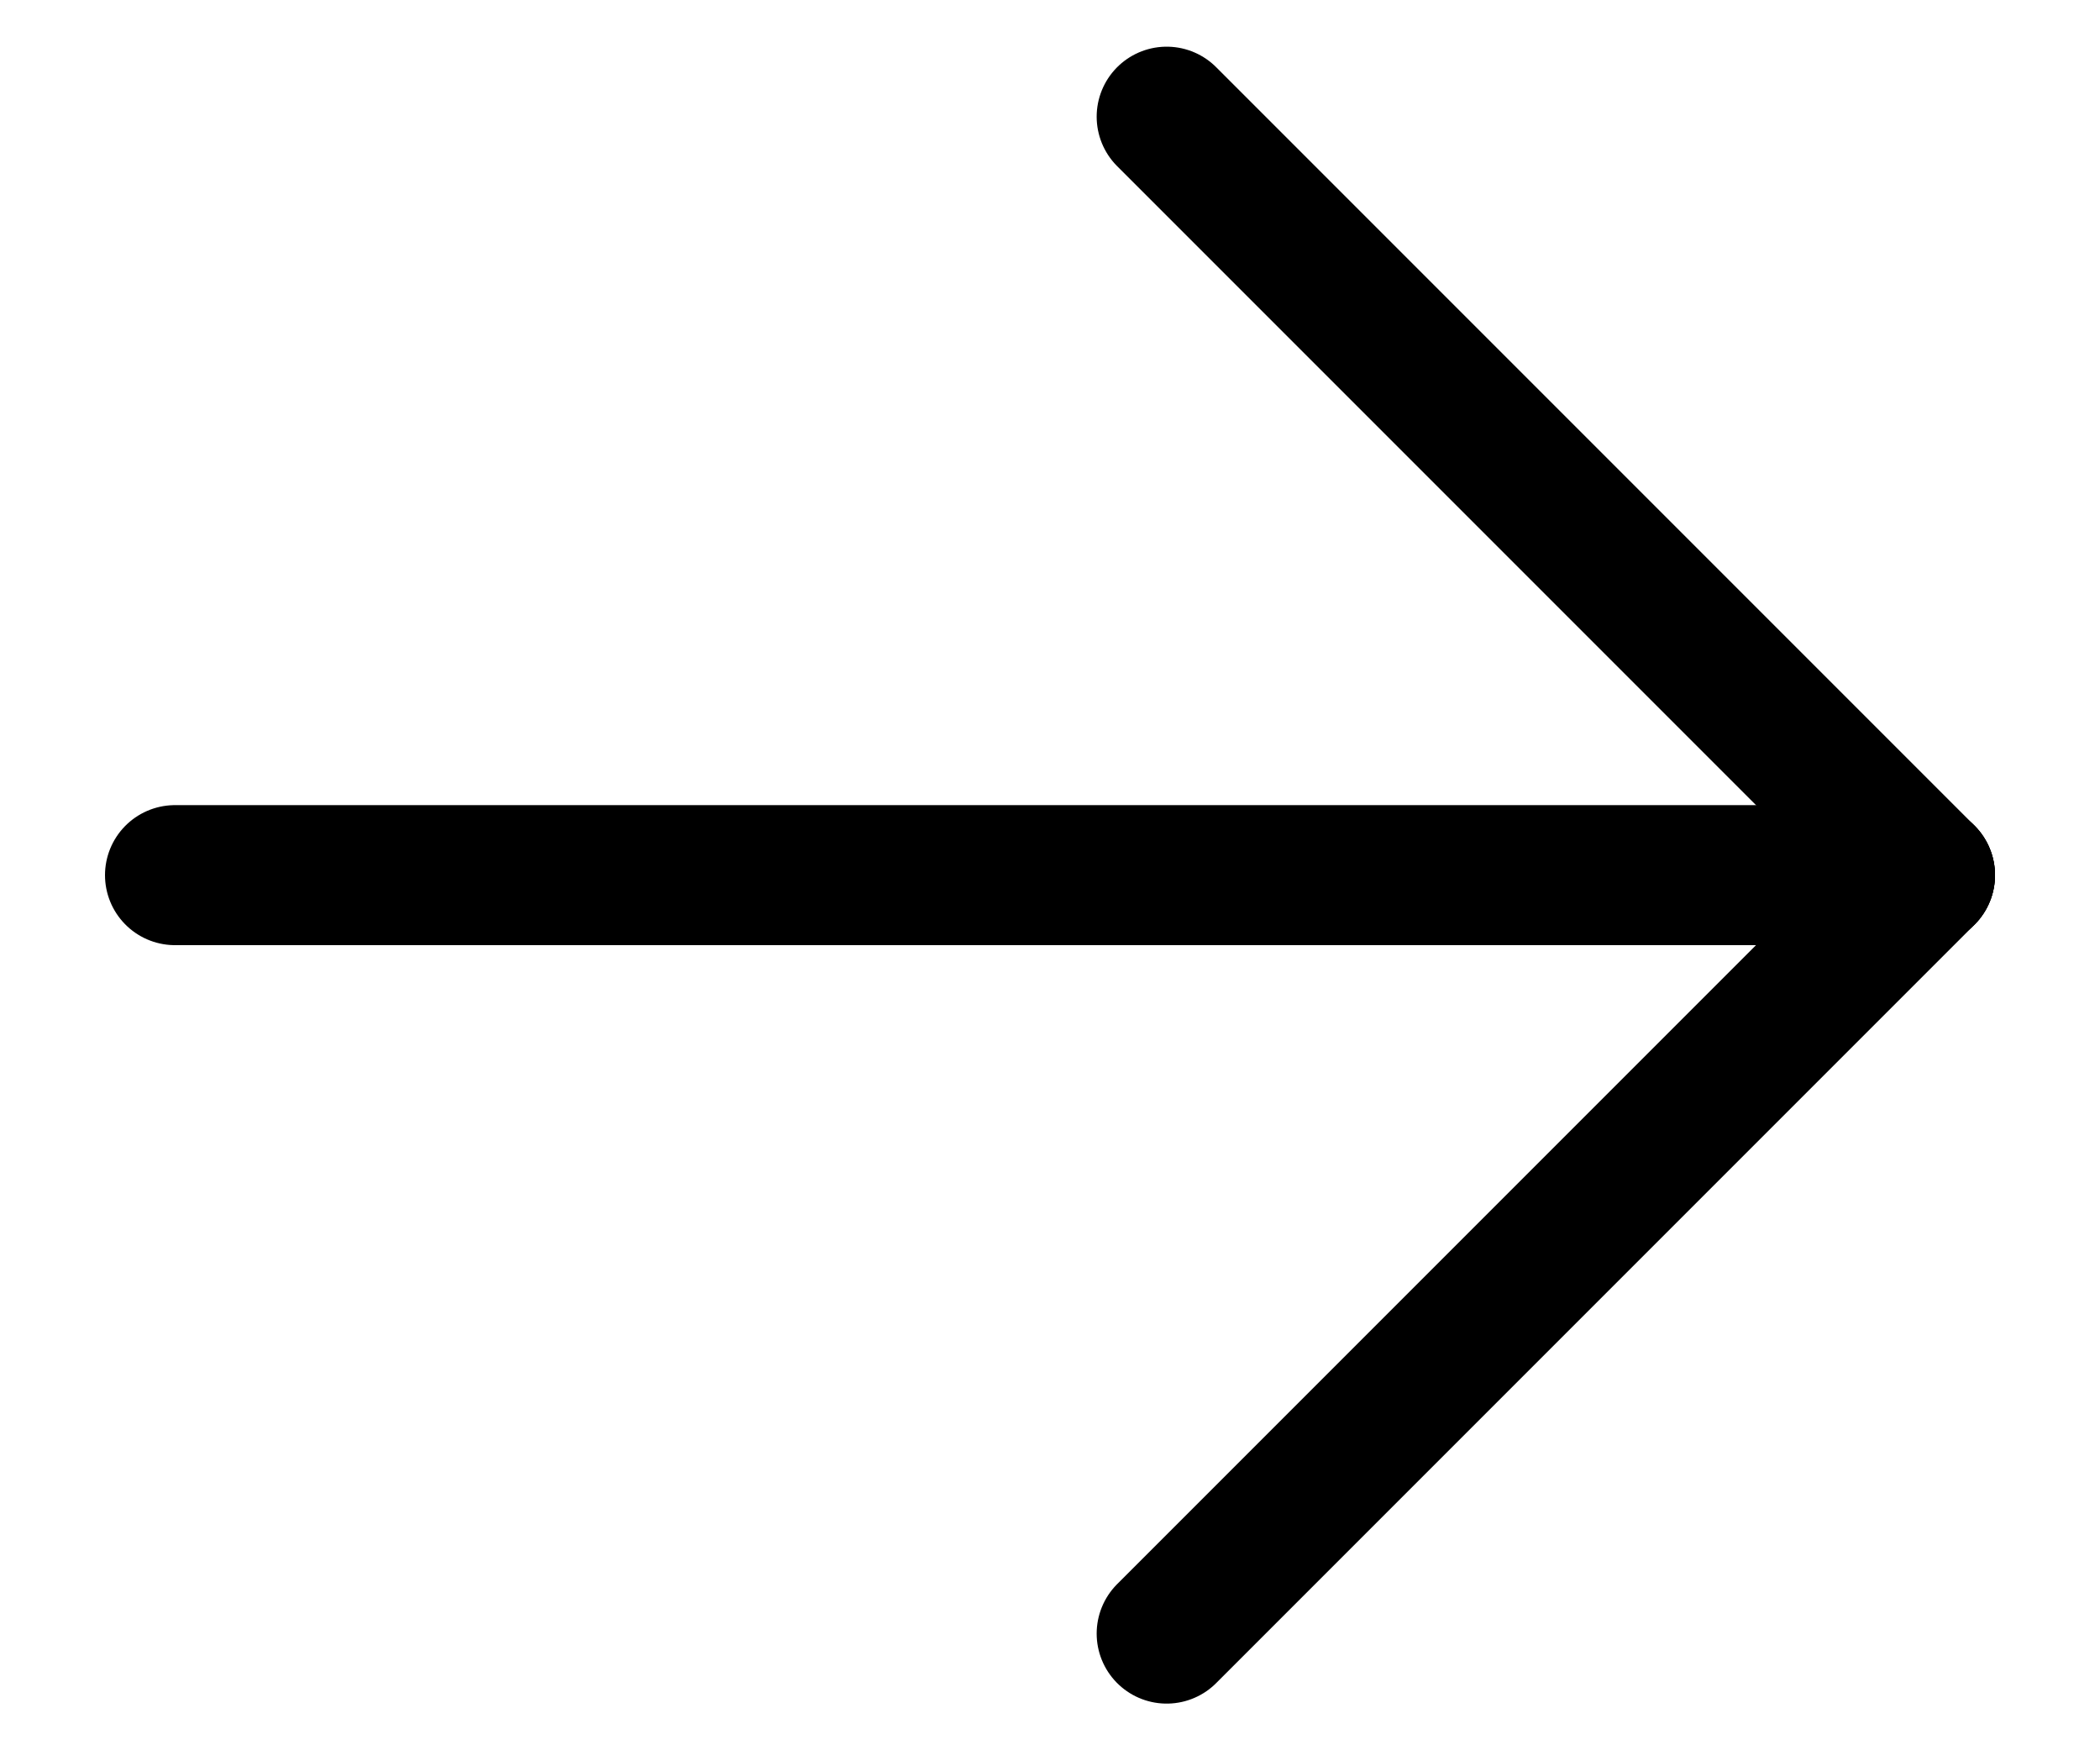
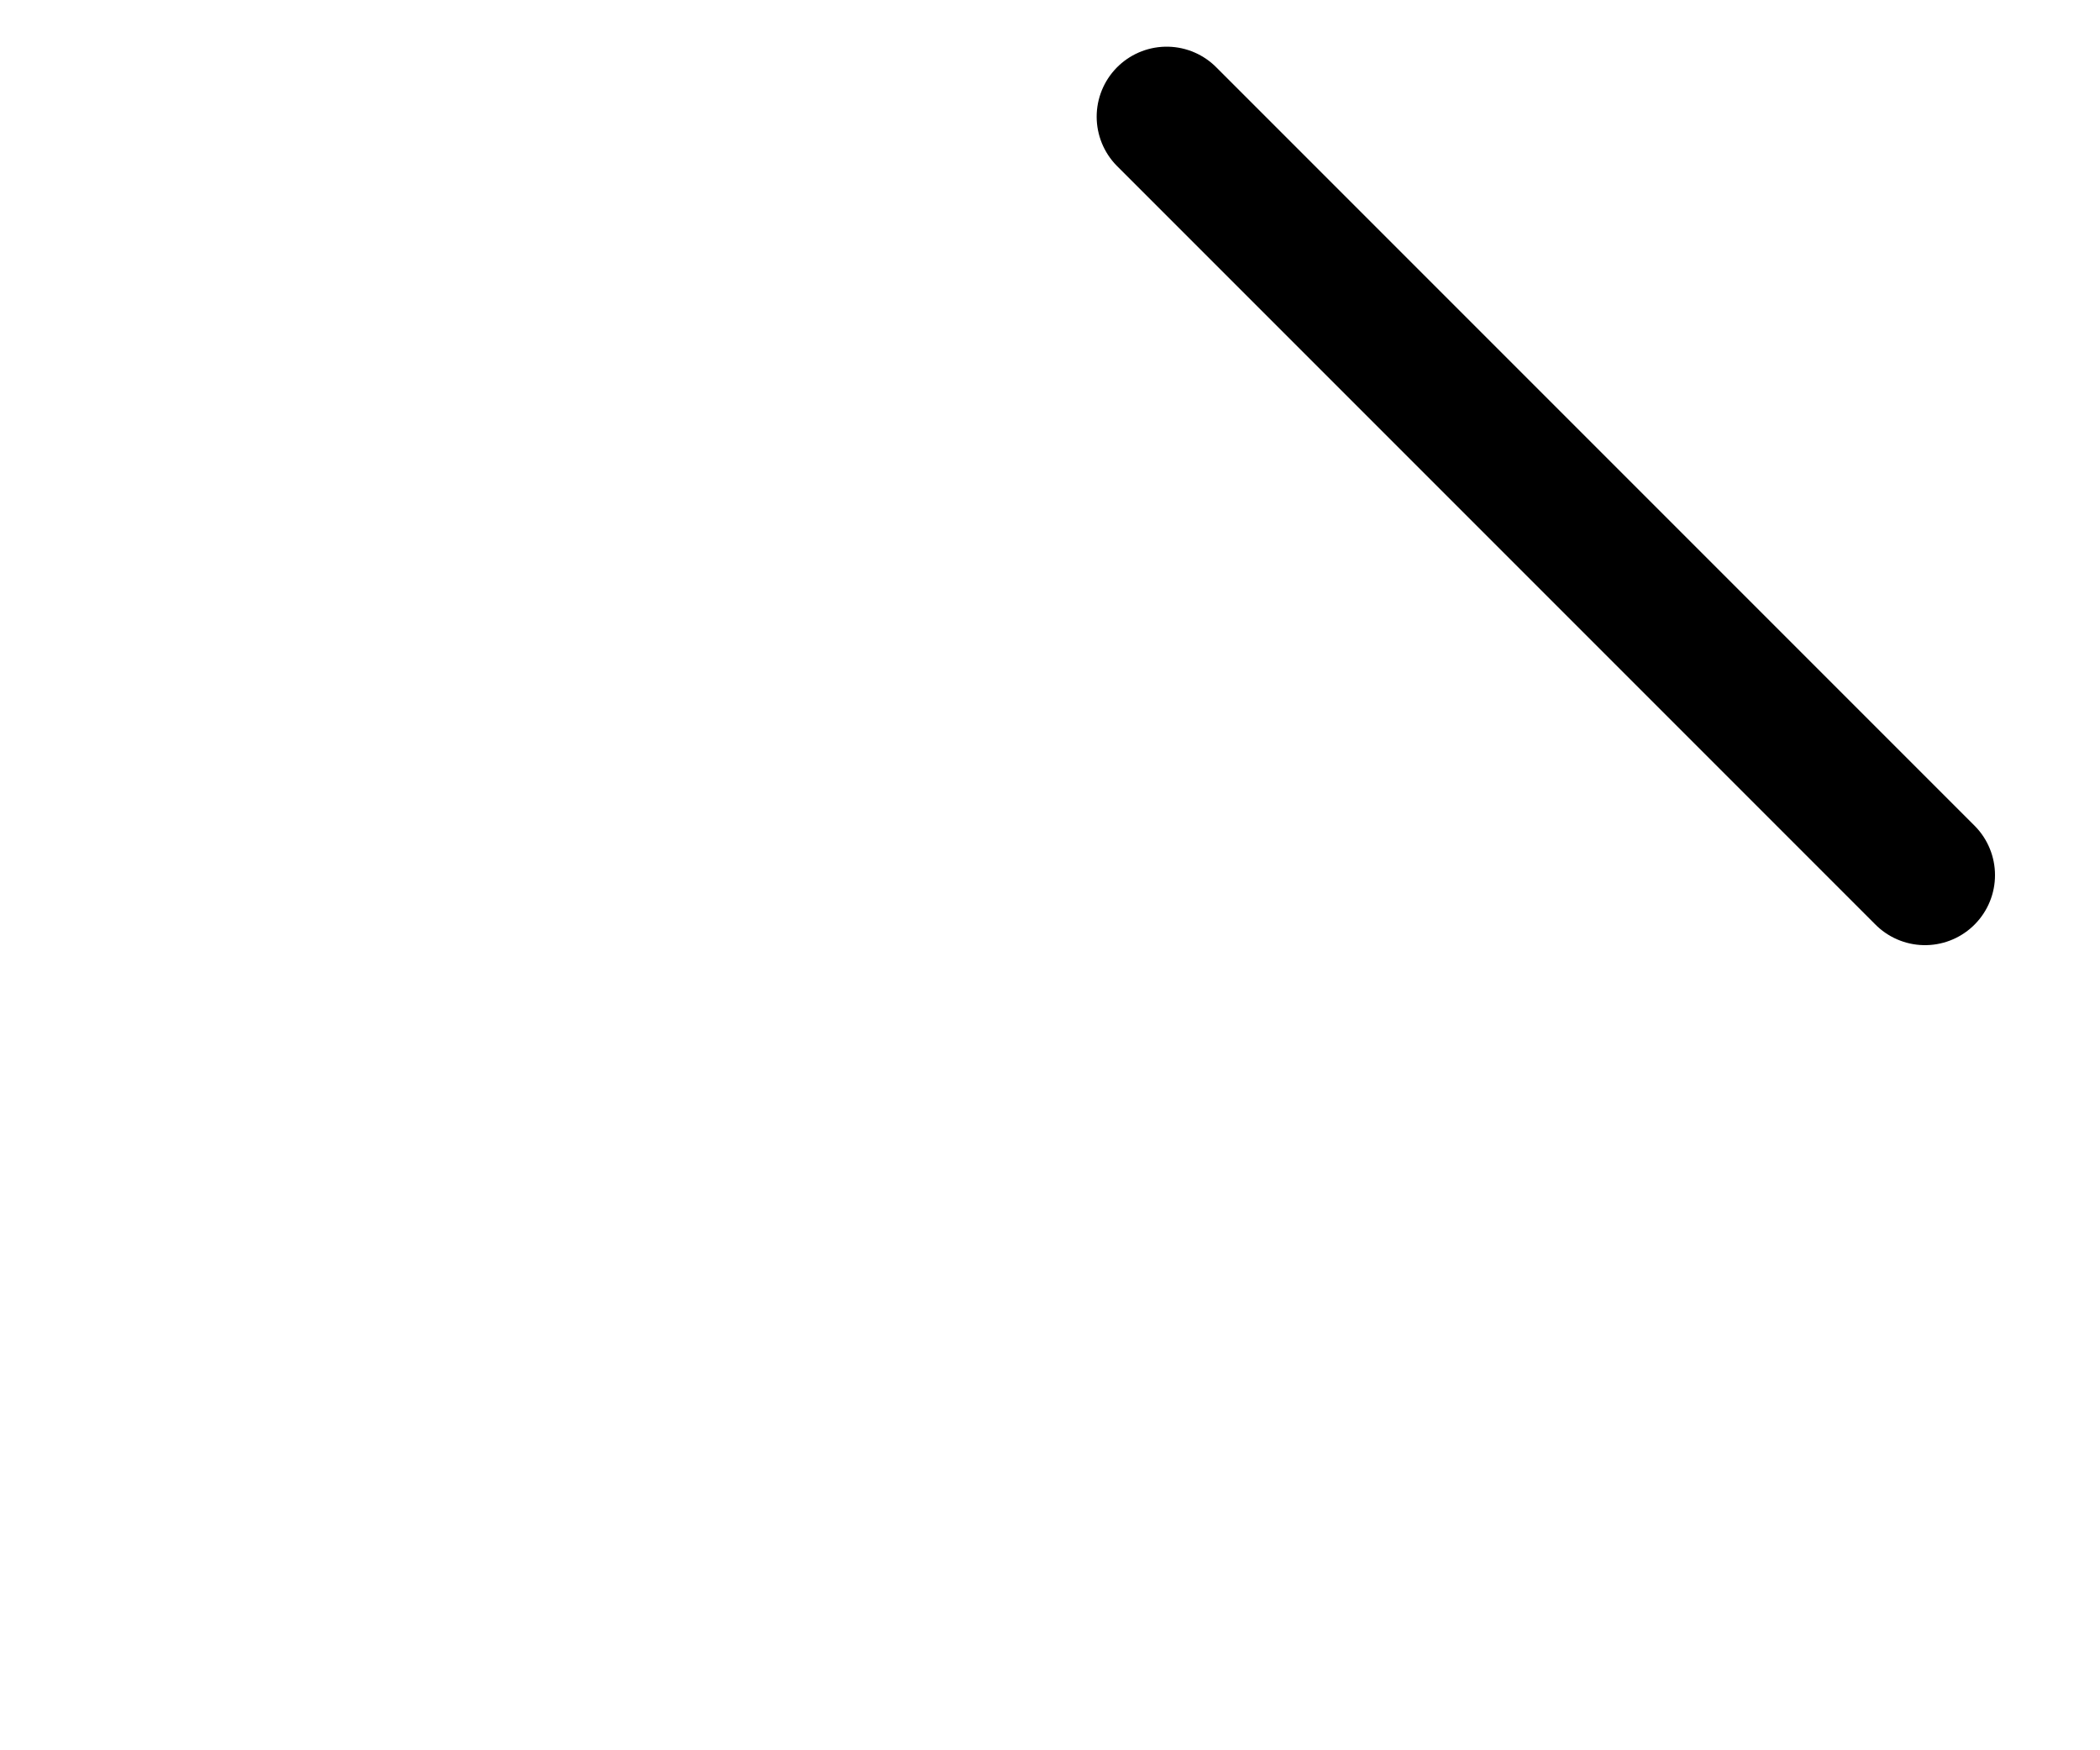
<svg xmlns="http://www.w3.org/2000/svg" width="18" height="15" viewBox="0 0 18 15" fill="none">
  <path d="M16.5 7.5L10 1" stroke="black" stroke-width="1.2" stroke-linecap="round" stroke-linejoin="round" />
-   <path d="M16.5 7.5L1.5 7.5" stroke="black" stroke-width="1.2" stroke-linecap="round" stroke-linejoin="round" />
-   <path d="M10 14L16.5 7.5" stroke="black" stroke-width="1.2" stroke-linecap="round" stroke-linejoin="round" />
</svg>